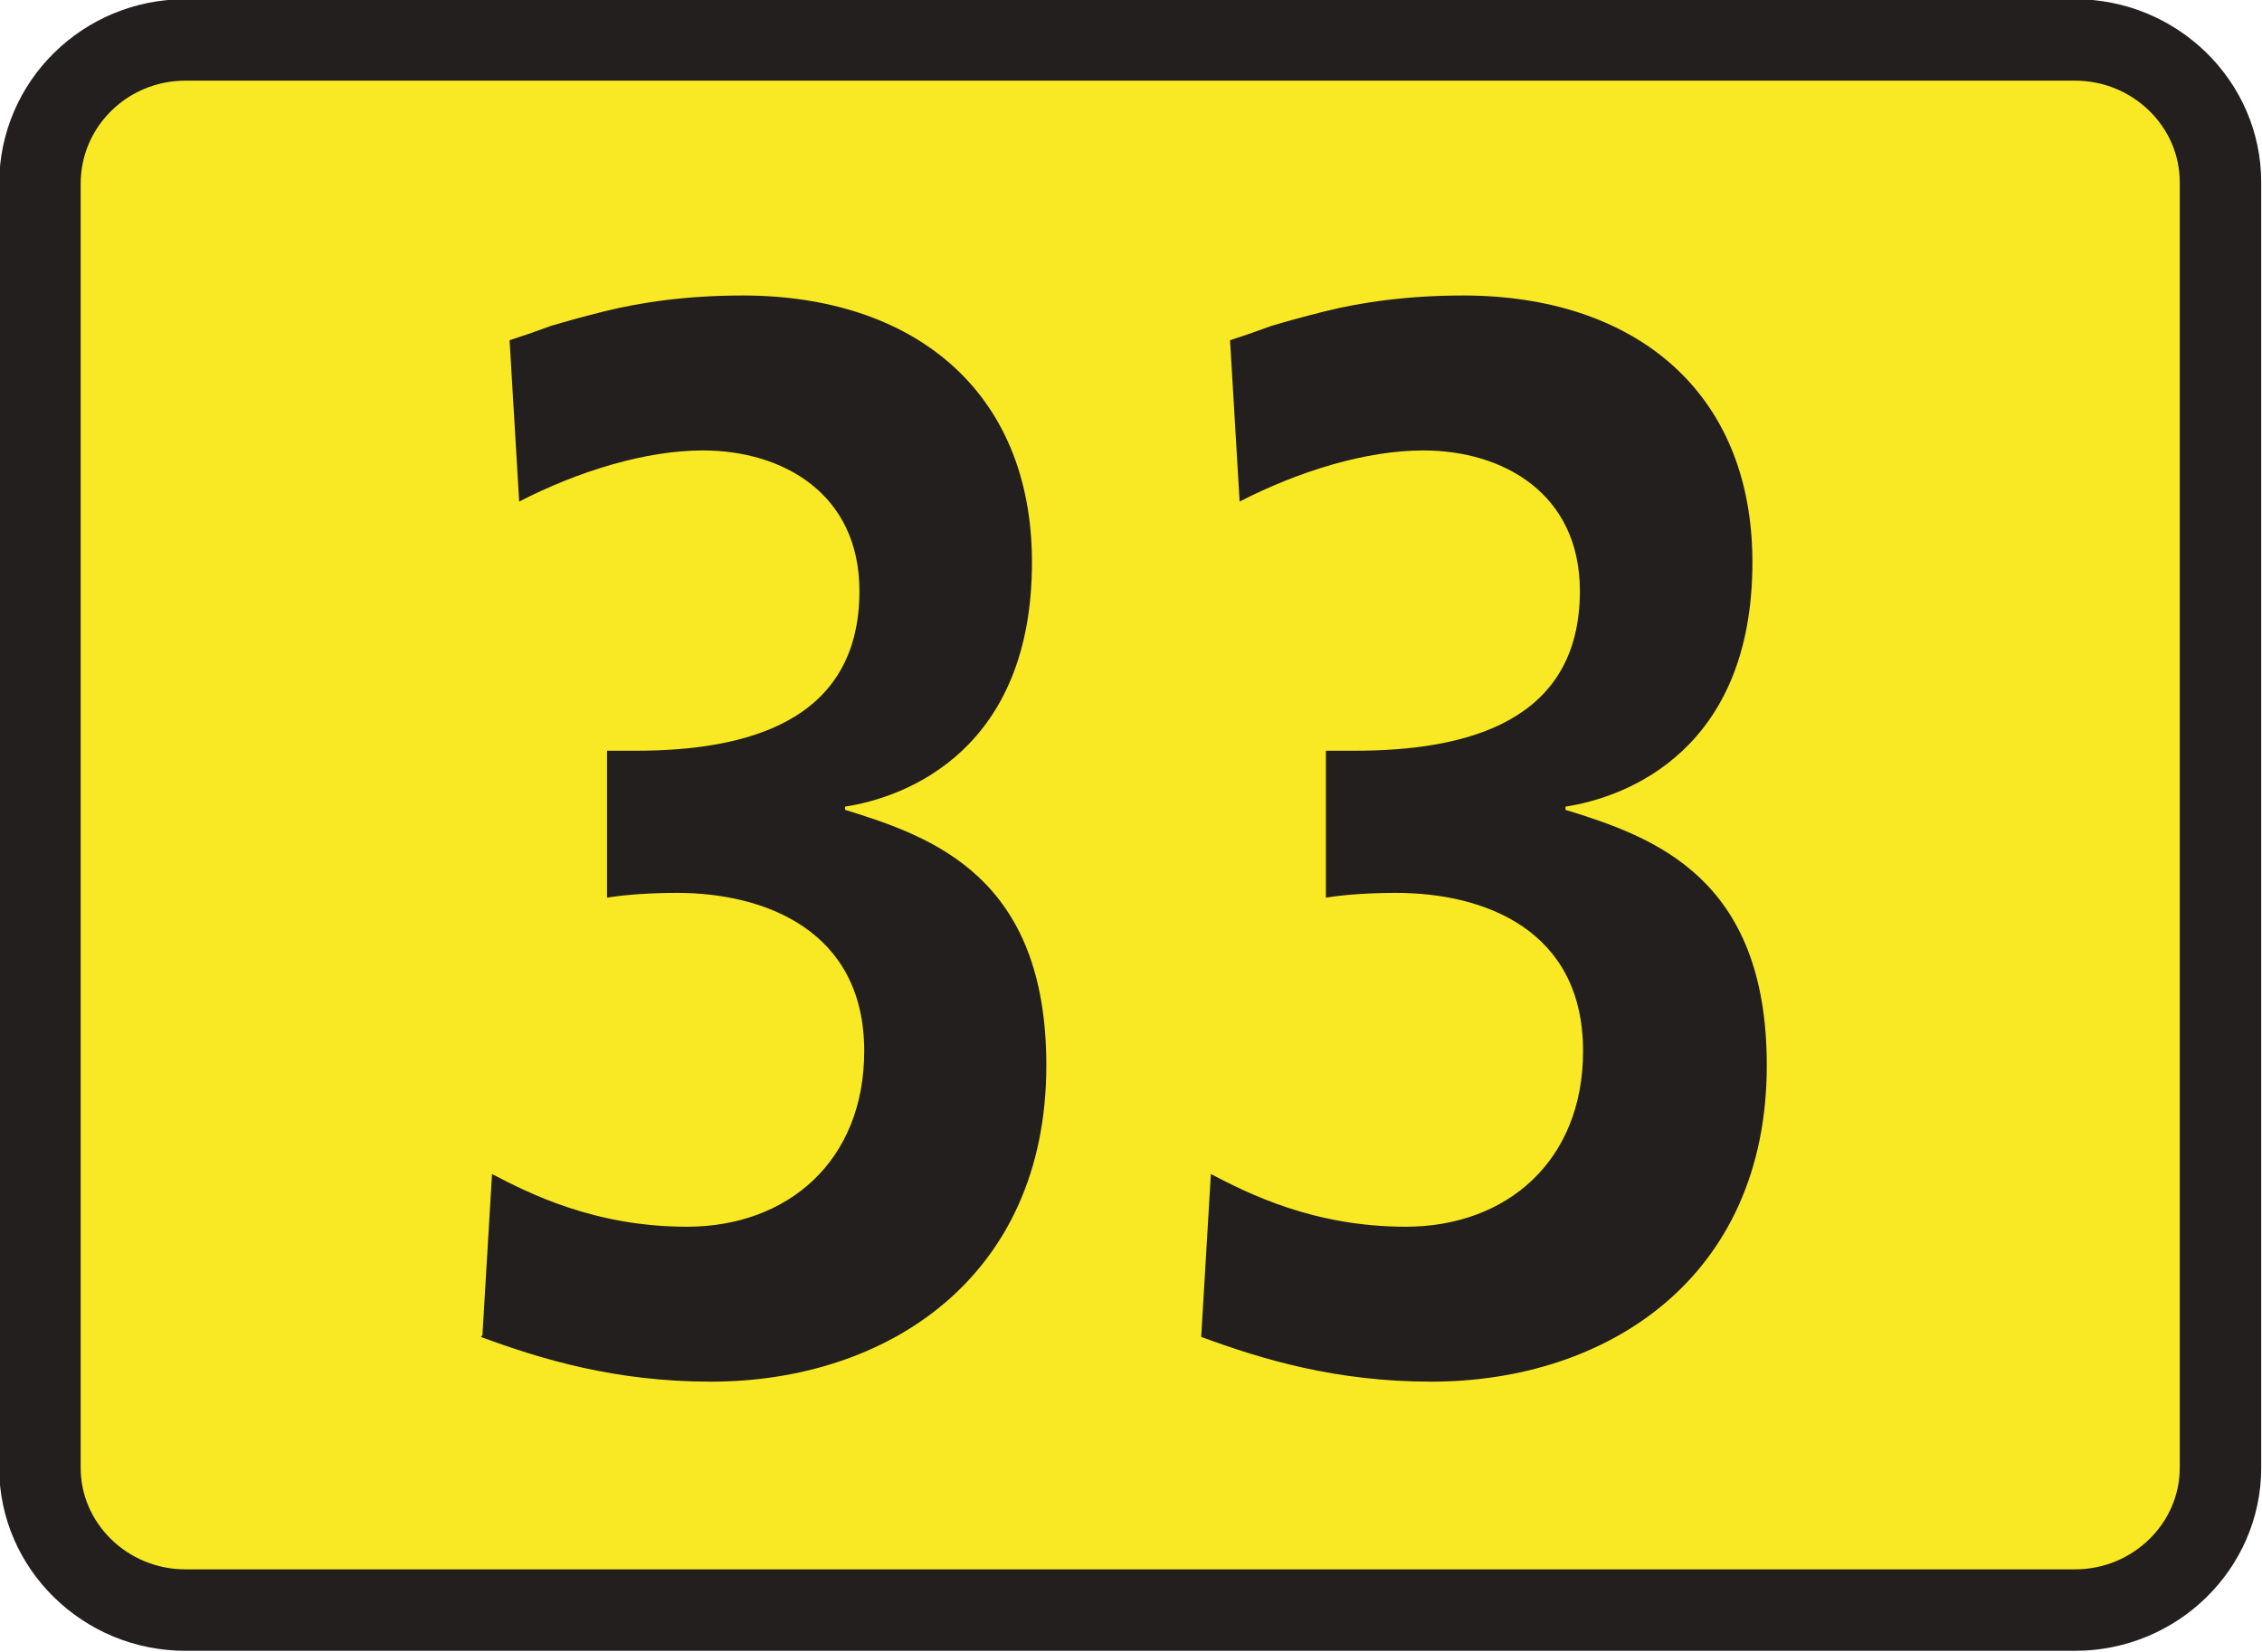
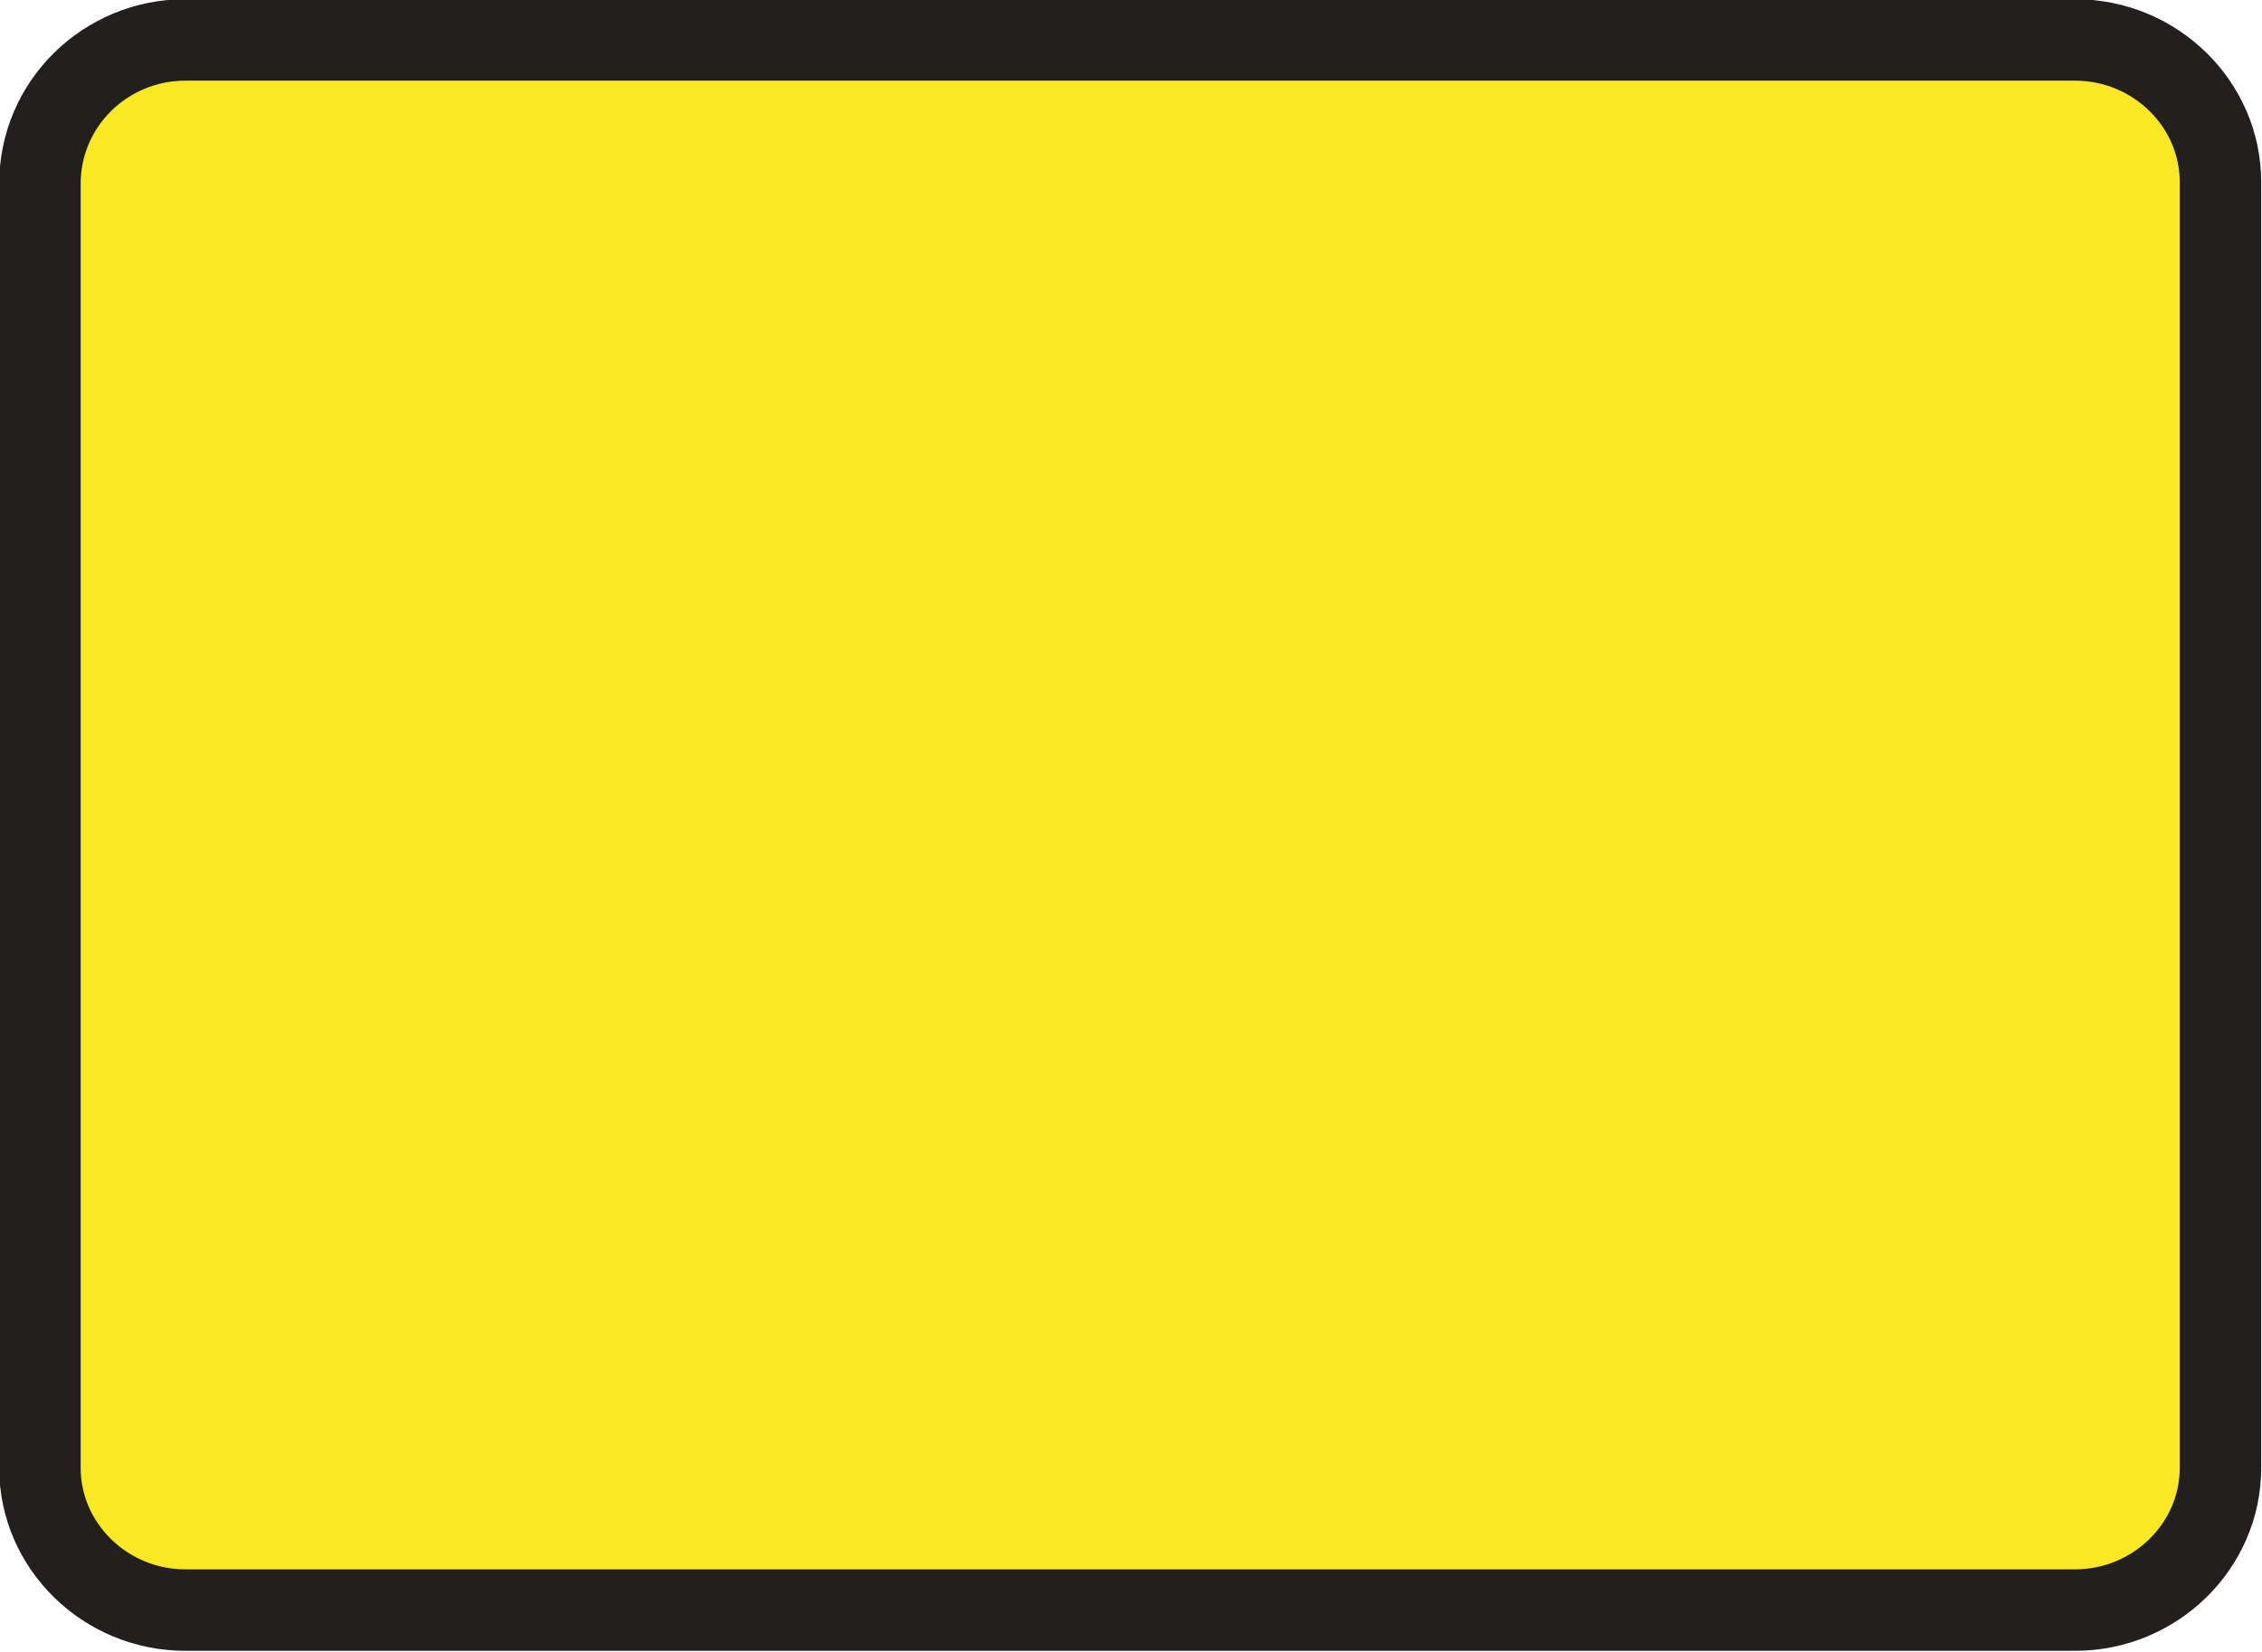
<svg xmlns="http://www.w3.org/2000/svg" id="a" viewBox="0 0 14.16 10.34">
  <defs>
    <style>.b{fill:#231f1f;}.b,.c{fill-rule:evenodd;}.c{fill:#f9e925;}.d{fill:none;stroke:#231f1f;stroke-width:.51px;}</style>
  </defs>
  <g>
    <path class="c" d="M.25,1.15C.25,.65,.66,.25,1.16,.25H12.99c.5,0,.91,.4,.91,.89V9.19c0,.49-.41,.89-.91,.89H1.16c-.5,0-.91-.4-.91-.89V1.15Z" />
    <path class="d" d="M.25,1.15C.25,.65,.66,.25,1.16,.25H12.99c.5,0,.91,.4,.91,.89V9.19c0,.49-.41,.89-.91,.89H1.16c-.5,0-.91-.4-.91-.89V1.15Z" />
  </g>
-   <path class="b" d="M7.52,8.37c.38,.14,.84,.28,1.44,.28,1.1,0,2.1-.65,2.1-1.98,0-1.18-.71-1.43-1.26-1.6v-.02c.39-.06,1.17-.36,1.17-1.53,0-1.08-.75-1.67-1.81-1.67-.34,0-.63,.04-.87,.1-.12,.03-.23,.06-.33,.09l-.14,.05-.12,.04,.06,1.01c.37-.19,.79-.32,1.15-.32,.5,0,.98,.27,.98,.88,0,.82-.71,1-1.41,1h-.18v.92c.12-.02,.28-.03,.44-.03,.55,0,1.17,.23,1.17,.99,0,.69-.48,1.1-1.11,1.1-.58,0-.99-.21-1.22-.33l-.06,1.01Zm-4.51,0c.38,.14,.84,.28,1.44,.28,1.1,0,2.1-.65,2.1-1.98,0-1.18-.71-1.43-1.26-1.6v-.02c.39-.06,1.17-.36,1.17-1.53,0-1.08-.75-1.67-1.81-1.67-.34,0-.63,.04-.87,.1-.12,.03-.23,.06-.33,.09l-.14,.05-.12,.04,.06,1.01c.37-.19,.79-.32,1.15-.32,.5,0,.98,.27,.98,.88,0,.82-.71,1-1.4,1h-.18v.92c.12-.02,.28-.03,.44-.03,.54,0,1.17,.23,1.17,.99,0,.69-.48,1.1-1.11,1.1-.58,0-.99-.21-1.22-.33l-.06,1.01Z" />
</svg>